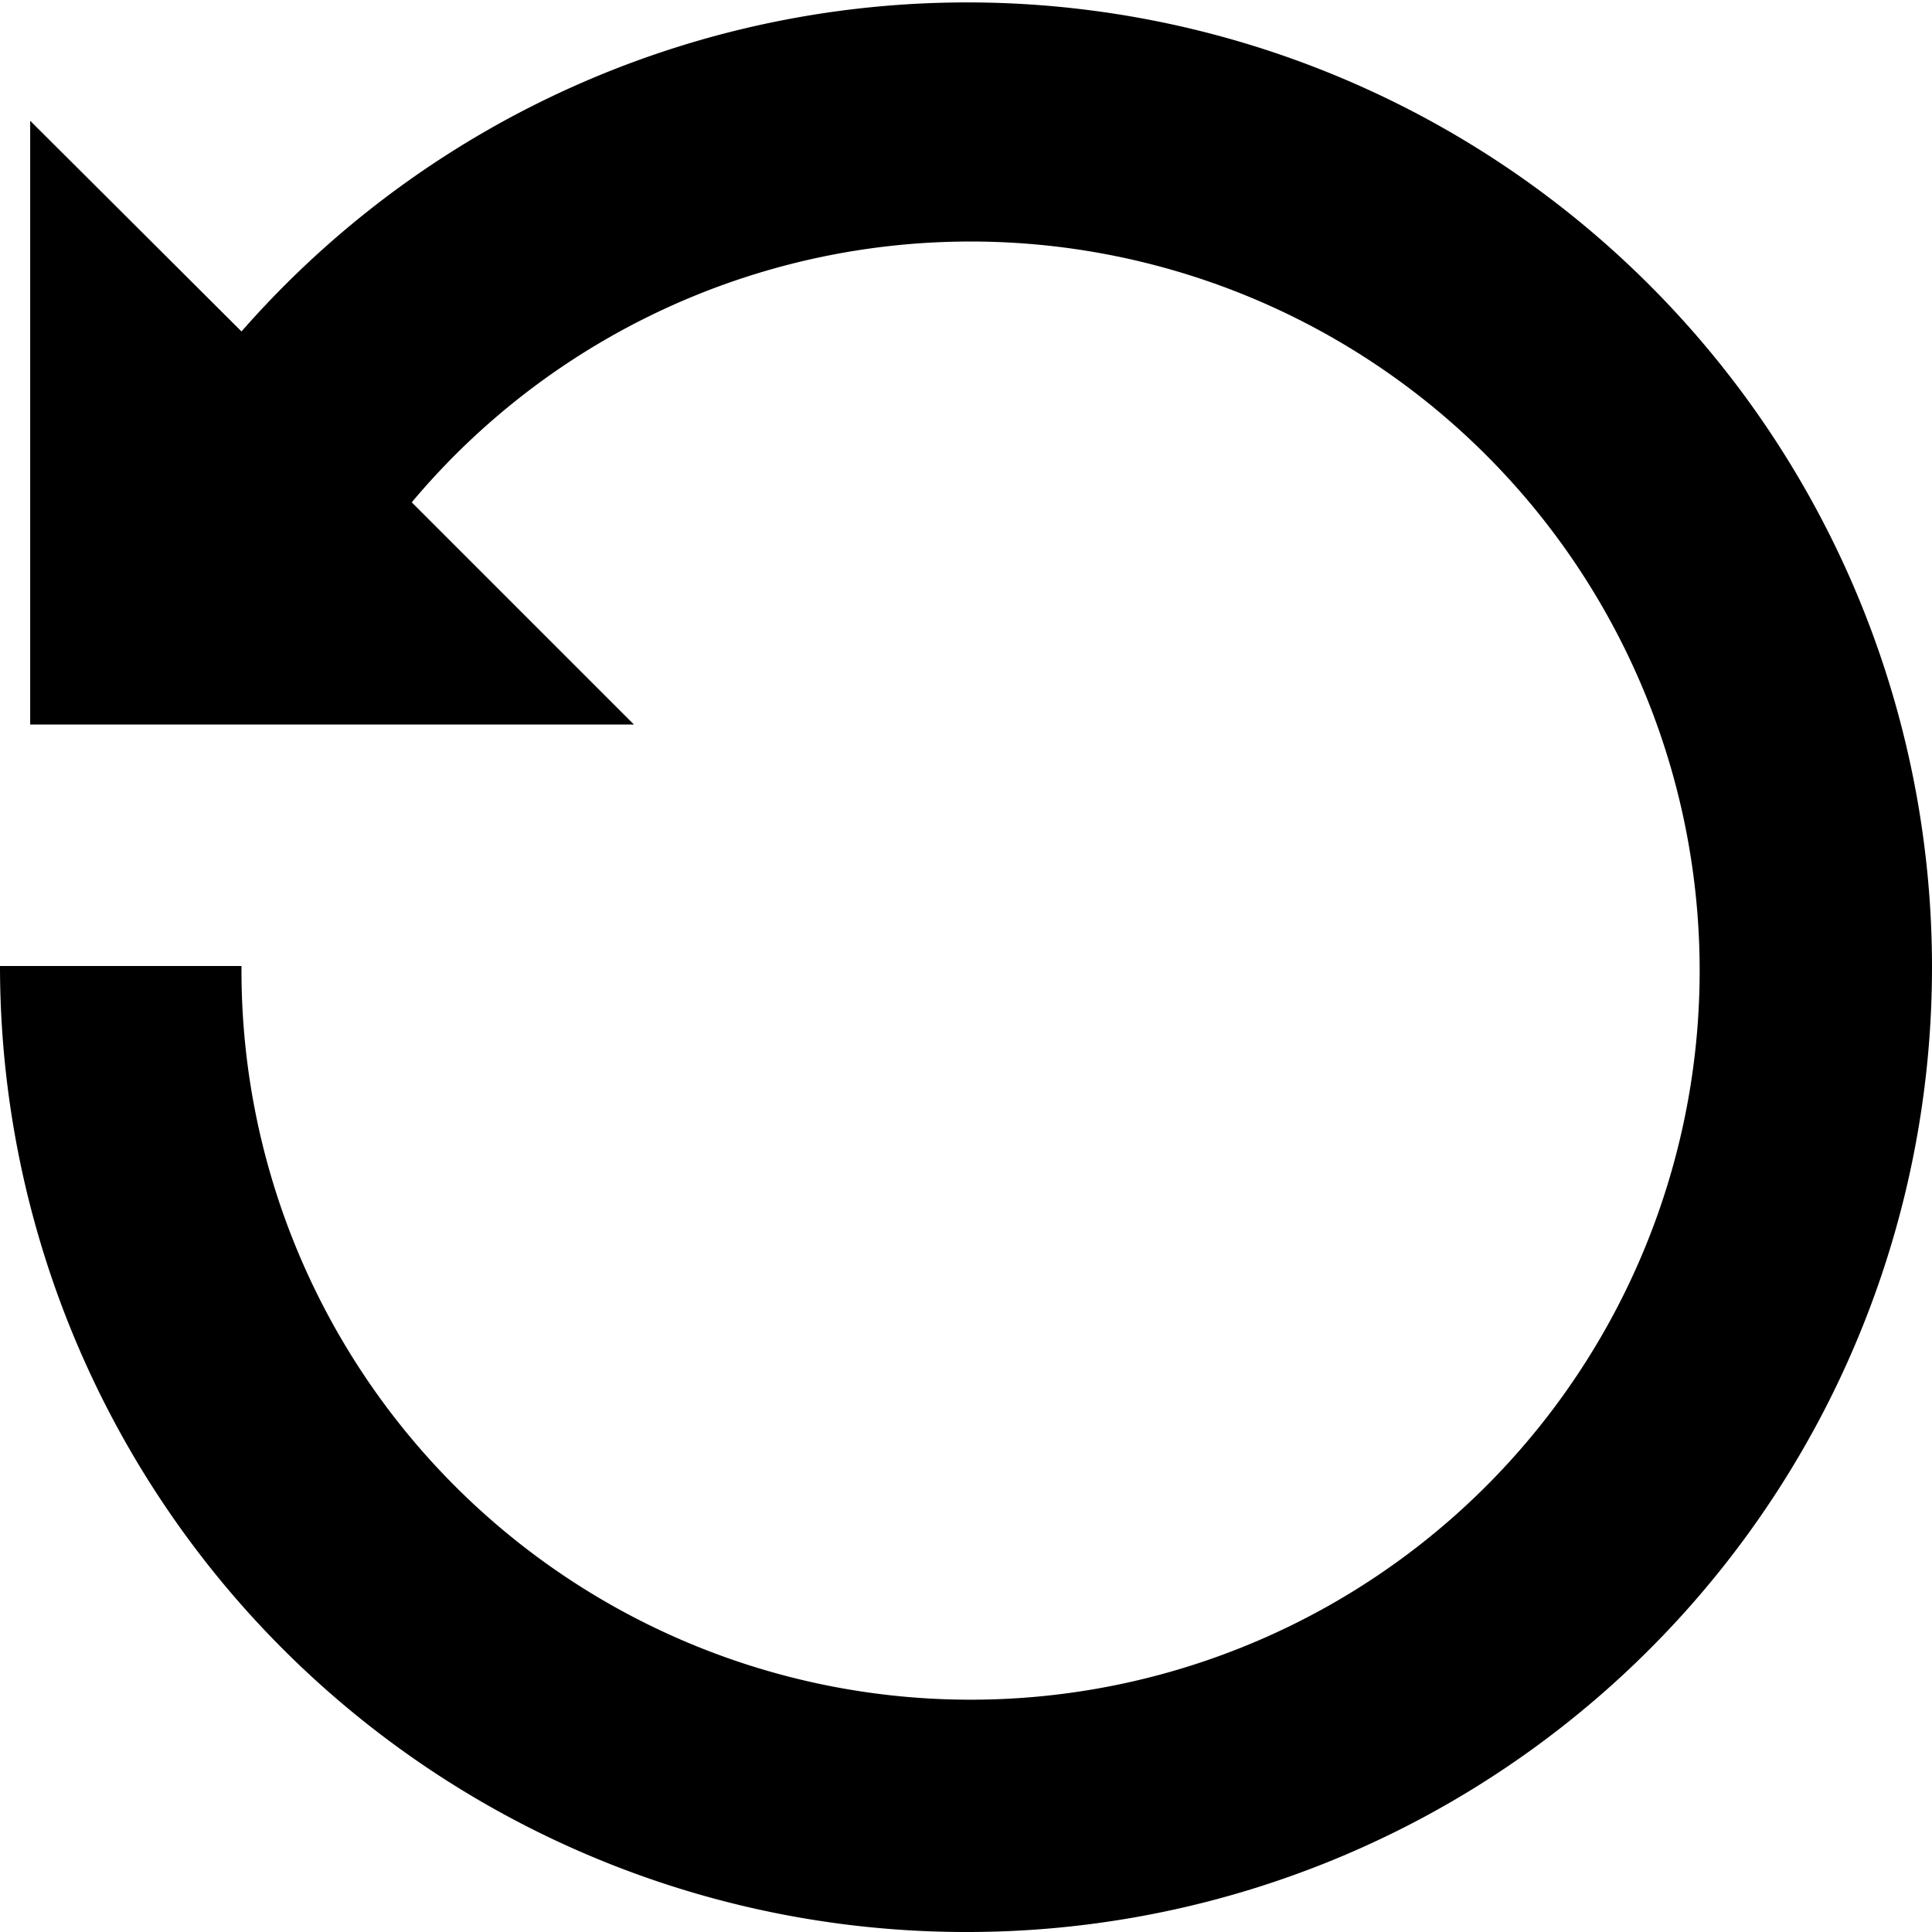
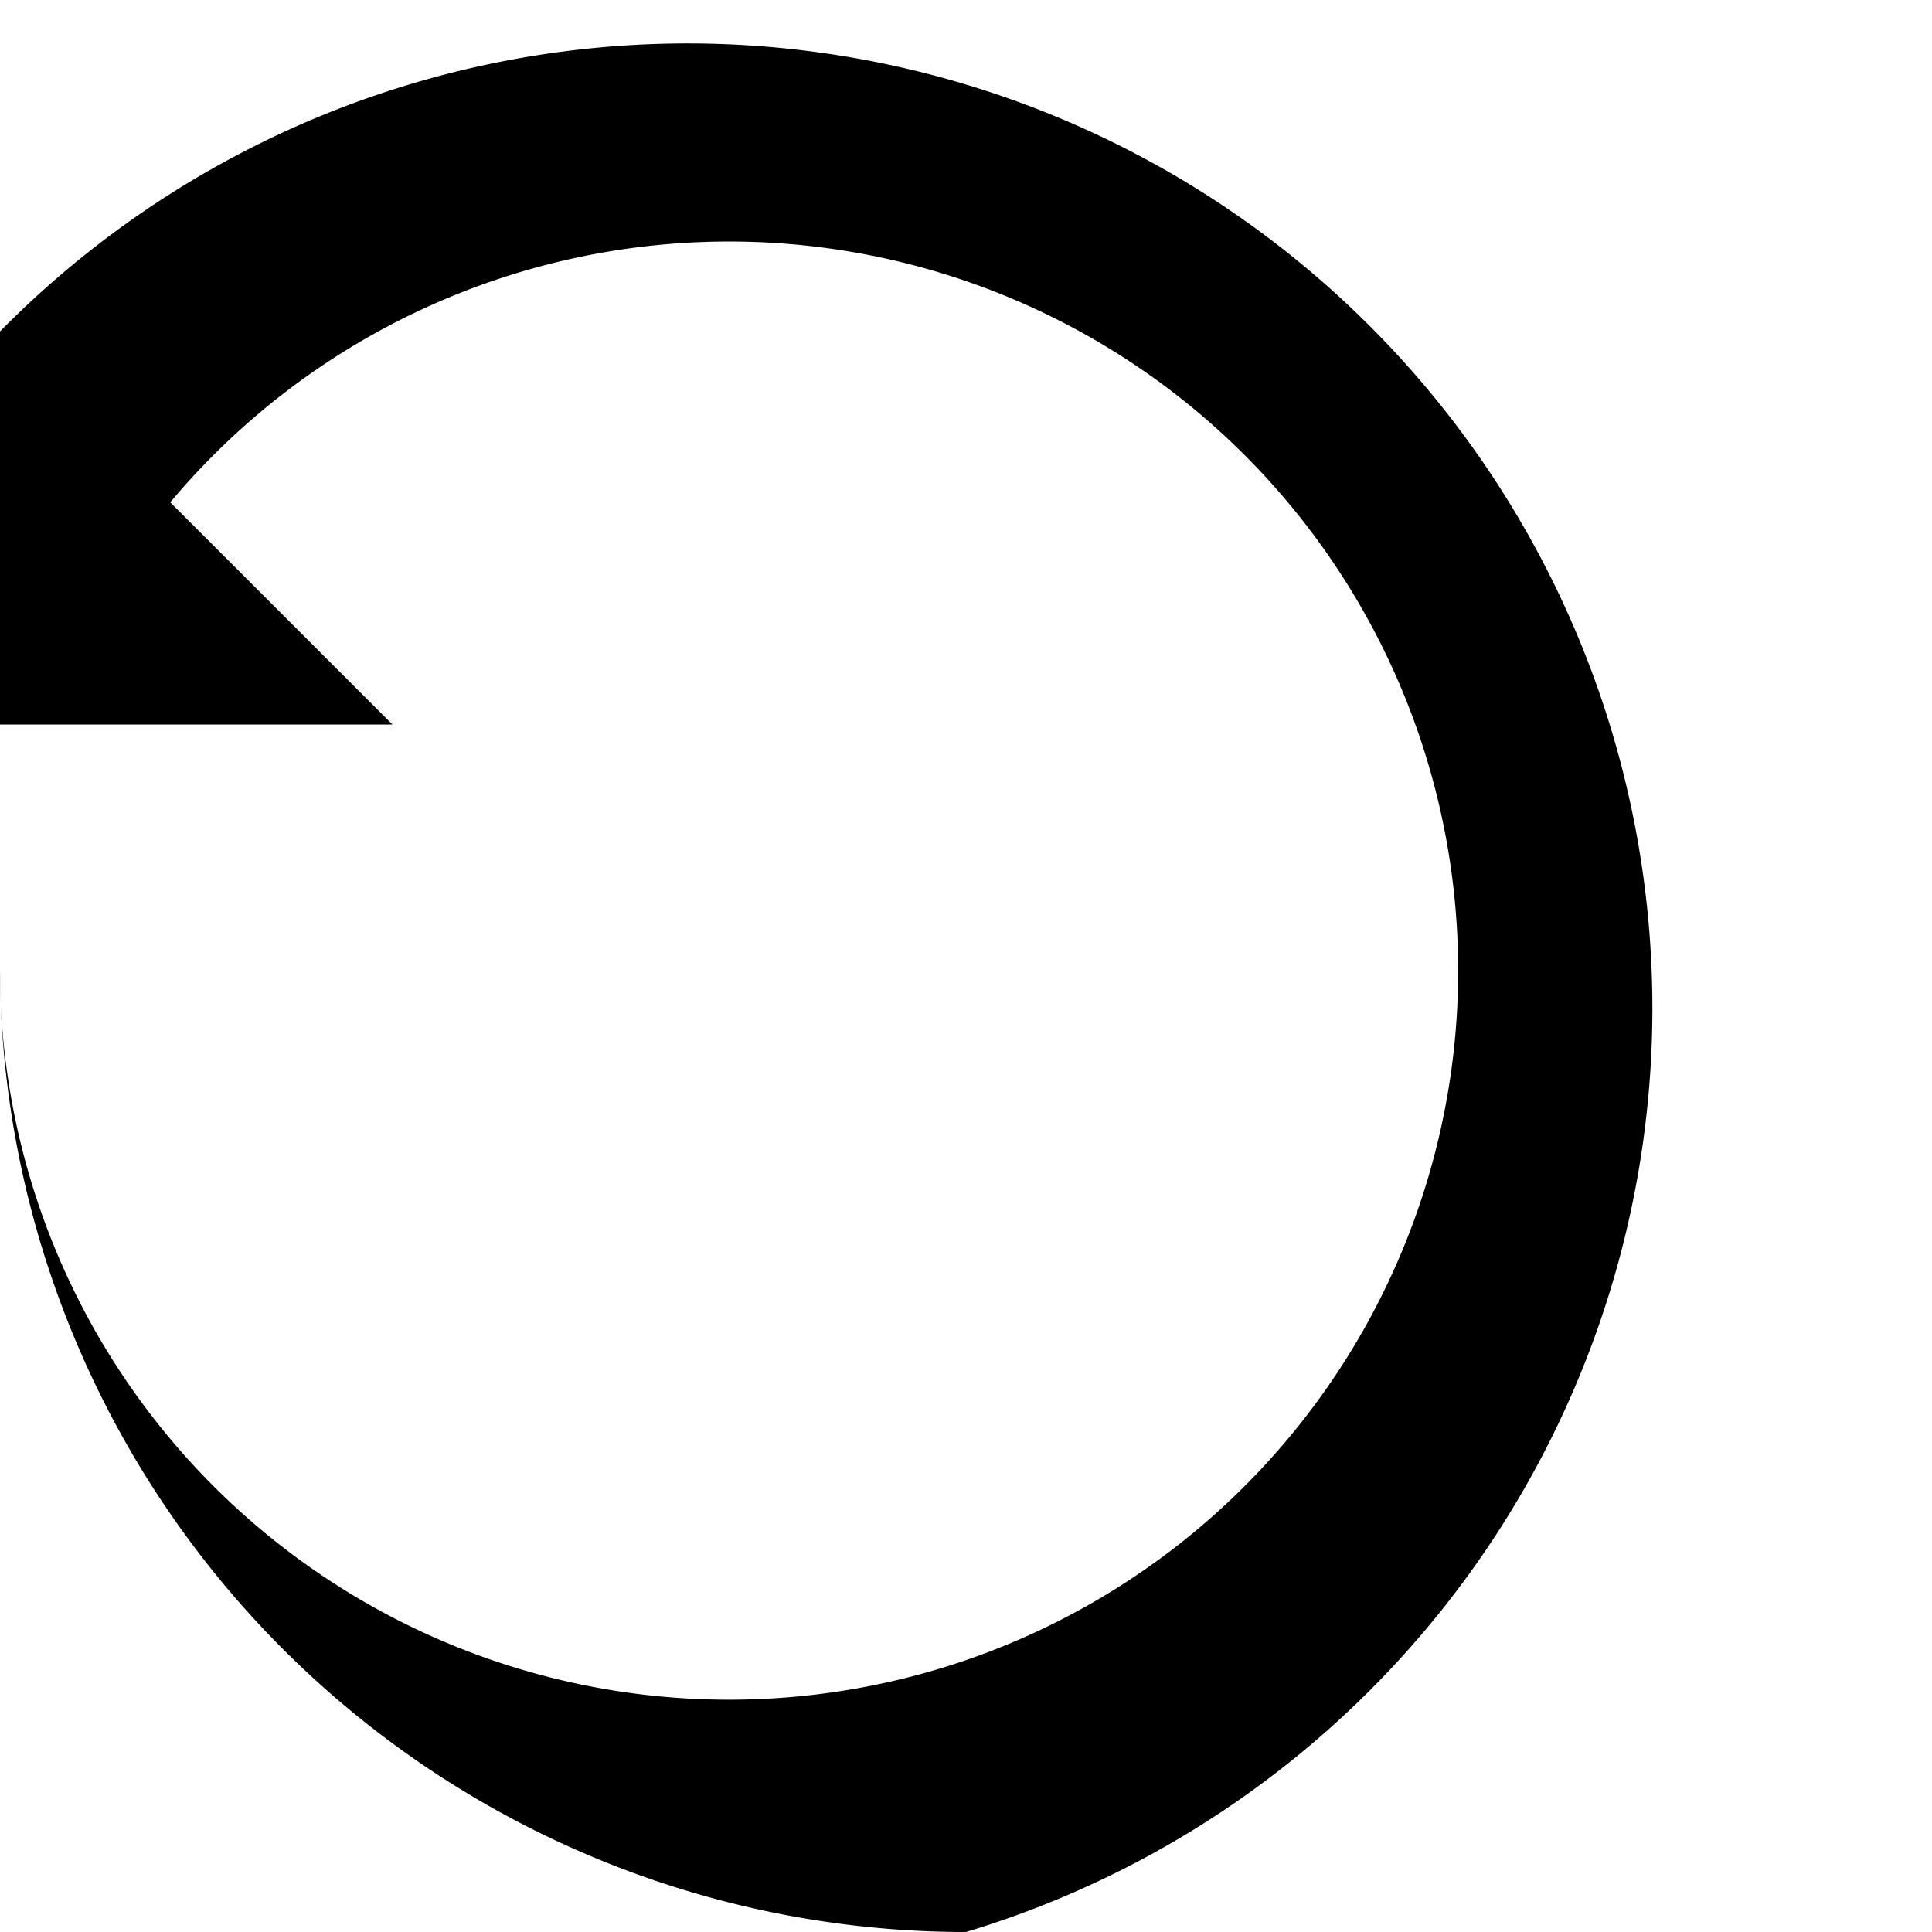
<svg xmlns="http://www.w3.org/2000/svg" viewBox="0 0 16 16">
  <defs>
    <style>
      .cls-1 {
        fill-rule: evenodd;
      }
    </style>
  </defs>
-   <path class="cls-1 color" d="M1338.5,119a8,8,0,0,1-8-8h2a6.038,6.038,0,1,0,1.41-3.84l1.84,1.84h-5v-5l1.75,1.745A7.99,7.99,0,1,1,1338.5,119Z" transform="translate(-1330.5 -103)" />
+   <path class="cls-1 color" d="M1338.5,119a8,8,0,0,1-8-8a6.038,6.038,0,1,0,1.41-3.84l1.84,1.84h-5v-5l1.75,1.745A7.99,7.99,0,1,1,1338.5,119Z" transform="translate(-1330.5 -103)" />
</svg>